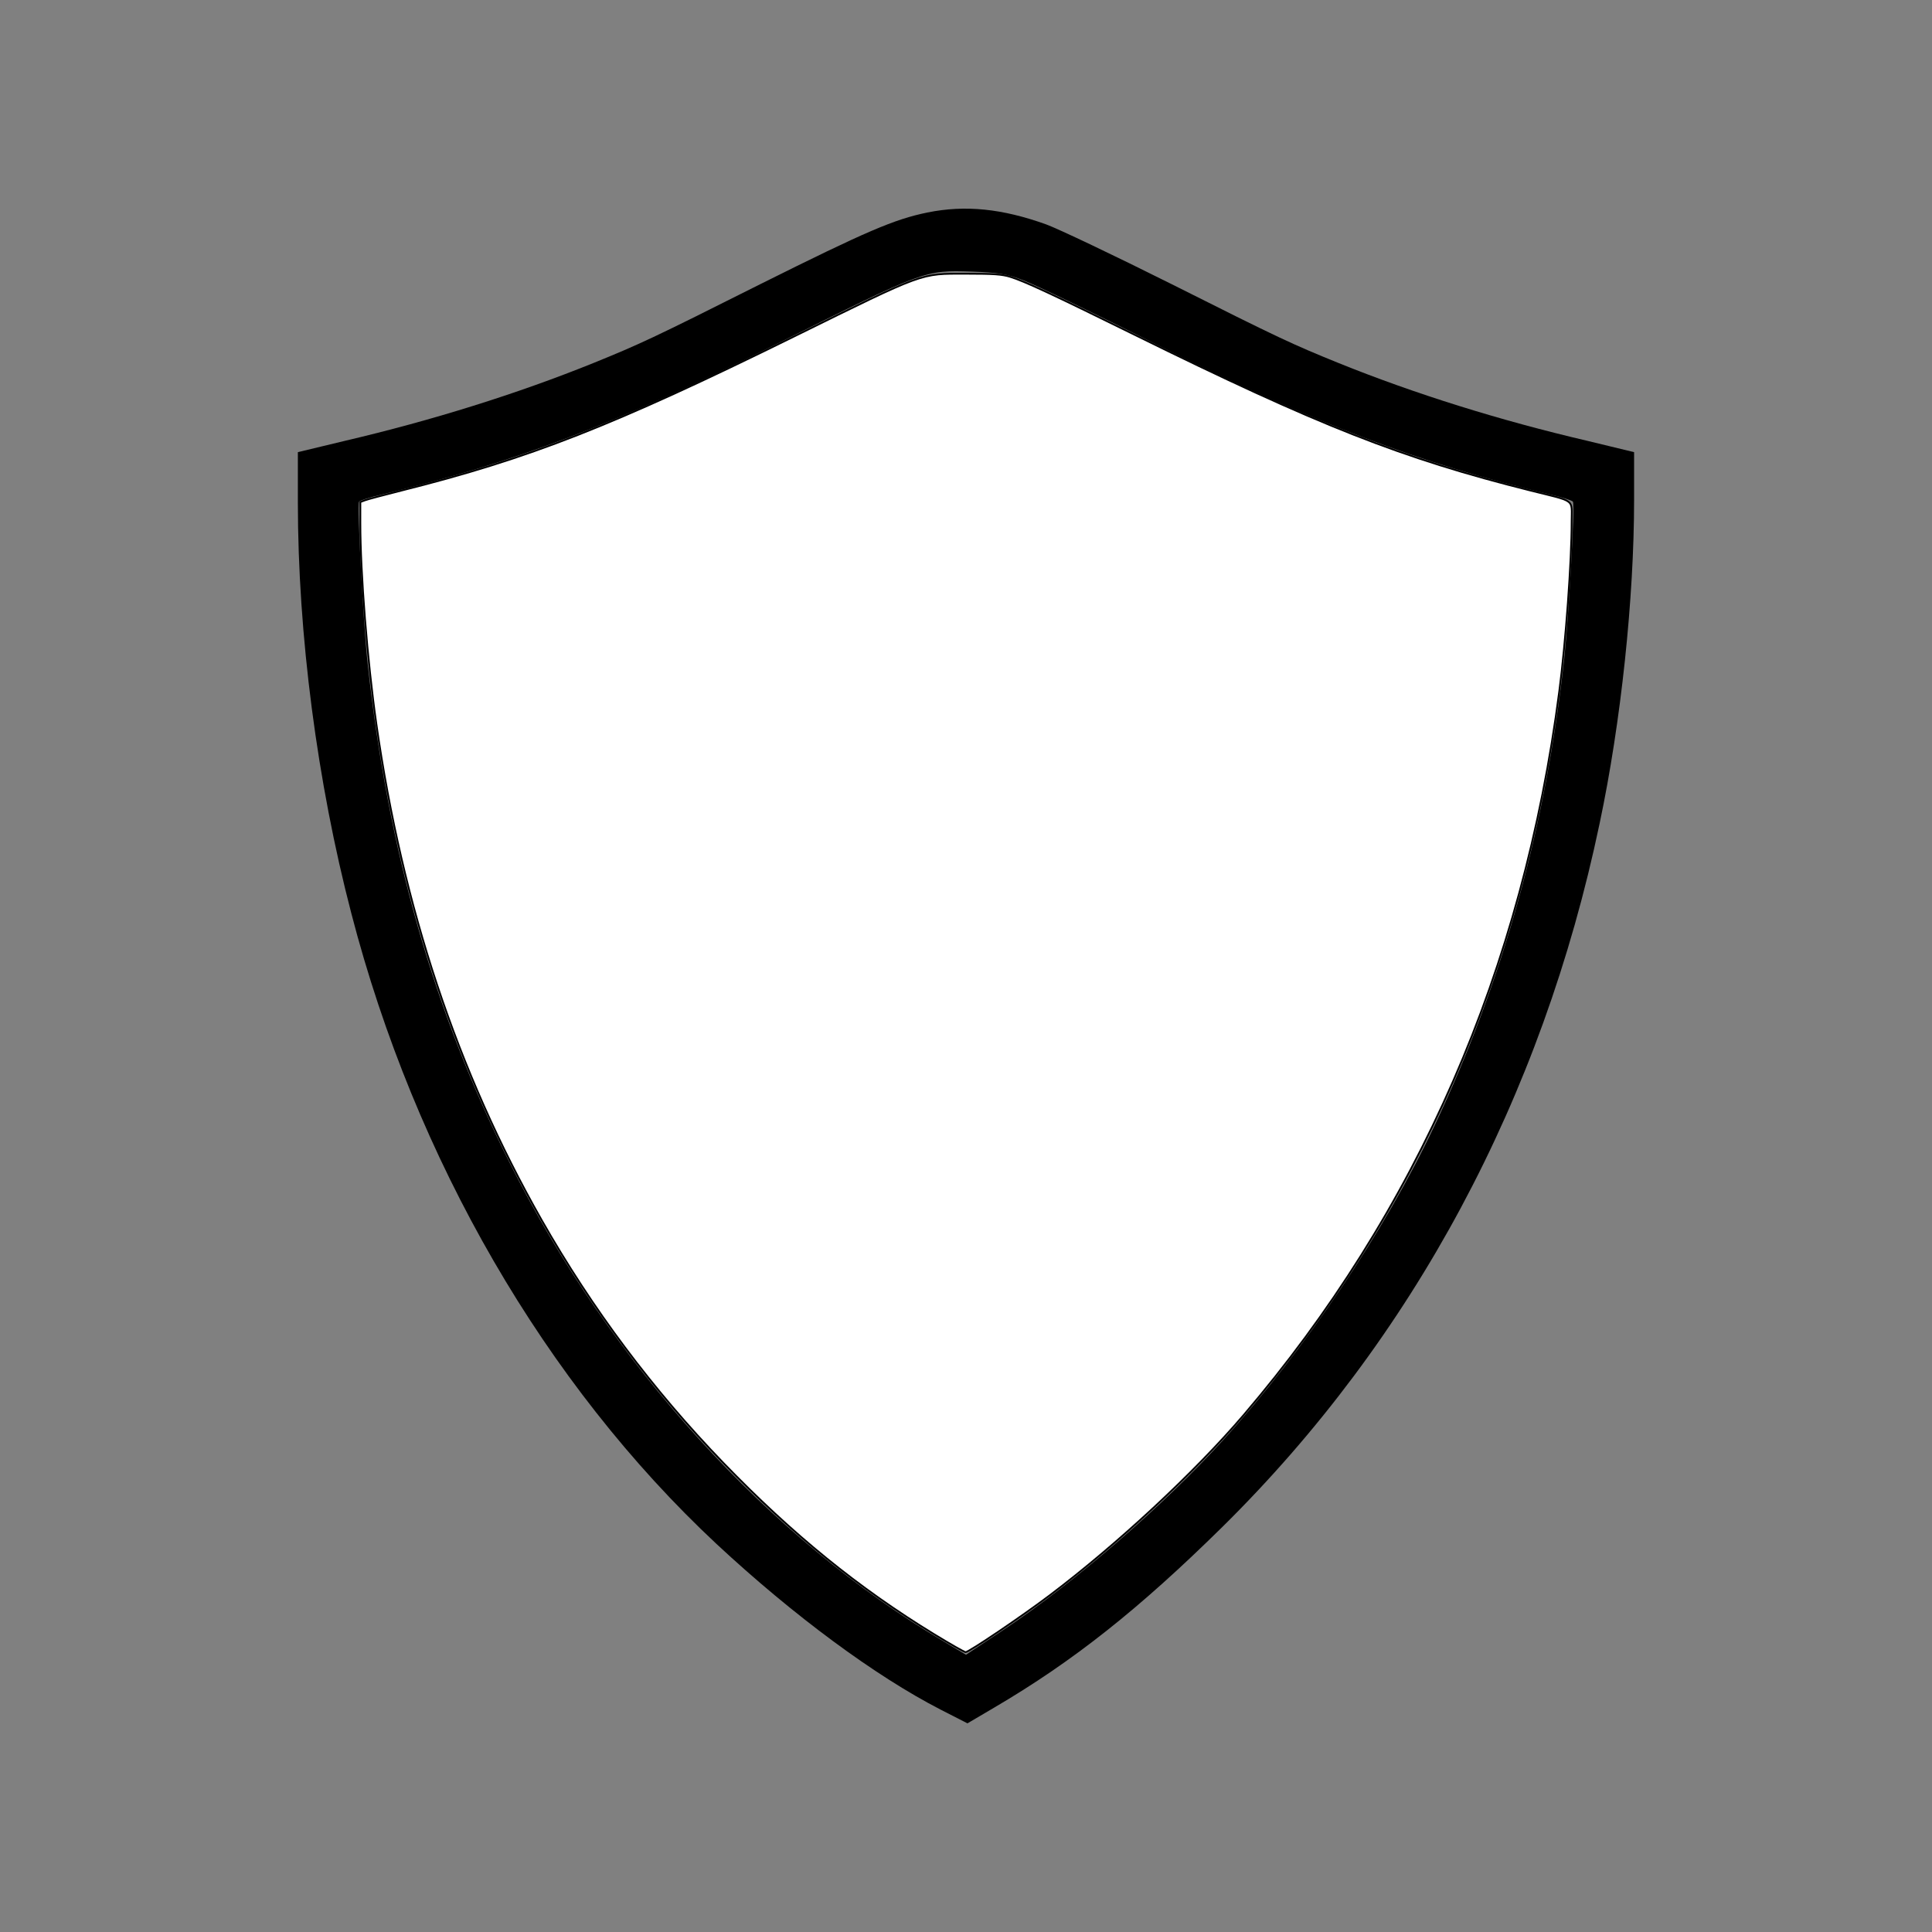
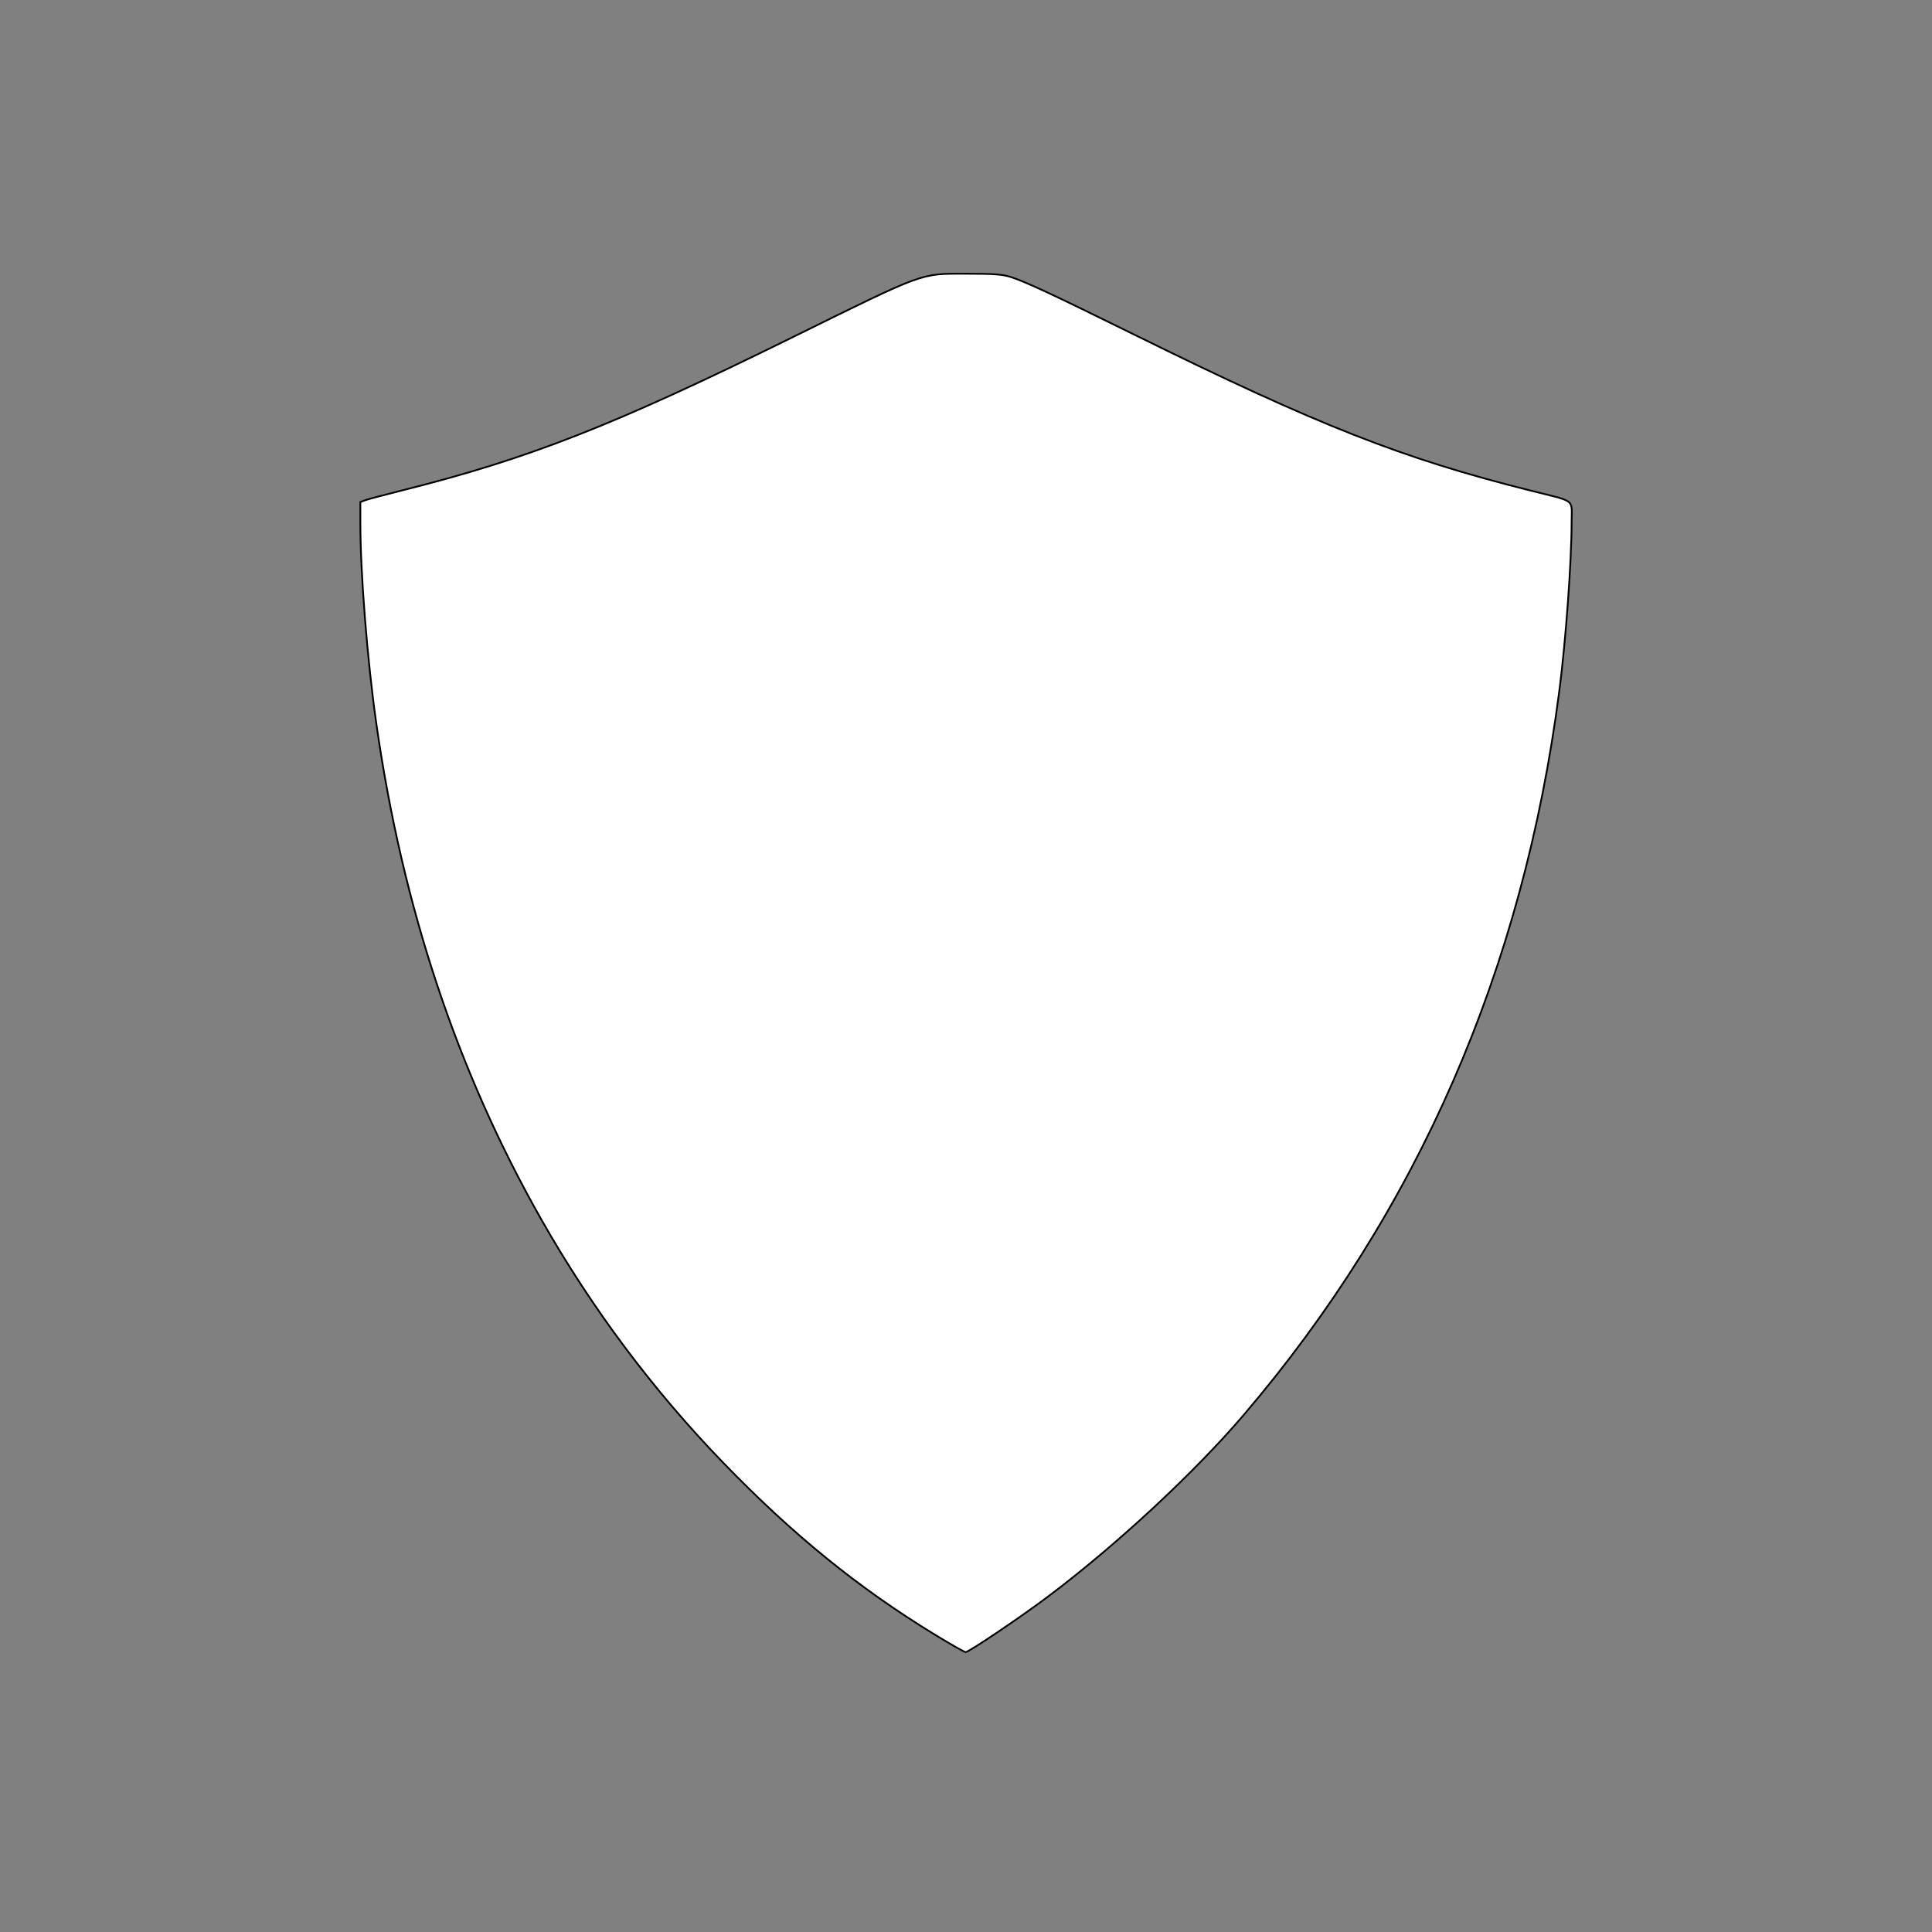
<svg xmlns="http://www.w3.org/2000/svg" xmlns:ns1="http://sodipodi.sourceforge.net/DTD/sodipodi-0.dtd" xmlns:ns2="http://www.inkscape.org/namespaces/inkscape" version="1.1" x="0px" y="0px" viewBox="0 0 1000 1000" enable-background="new 0 0 1000 1000" xml:space="preserve" id="svg10" ns1:docname="ws.svg" ns2:version="1.0.1 (3bc2e813f5, 2020-09-07, custom)">
  <rect x="0" y="0" width="1000" height="1000" fill="#808080" stroke="none" />
  <defs id="defs14" />
  <ns1:namedview pagecolor="#ffffff" bordercolor="#666666" borderopacity="1" objecttolerance="10" gridtolerance="10" guidetolerance="10" ns2:pageopacity="0" ns2:pageshadow="2" ns2:window-width="960" ns2:window-height="1060" id="namedview12" showgrid="false" ns2:zoom="0.883" ns2:cx="500" ns2:cy="498.8675" ns2:window-x="0" ns2:window-y="20" ns2:window-maximized="0" ns2:current-layer="svg10" />
  <g id="g8" transform="matrix(0.8,0,0,0.8,99.998,100)">
    <g transform="matrix(0.1,0,0,-0.1,0,511)" id="g6">
-       <path d="M 4750.2,4985.1 C 4535,4940.9 4356.4,4864.1 3674.3,4524 2967.3,4168.6 2886.6,4132.1 2588.8,4011 2098.9,3813.1 1547.5,3640.2 980.7,3507.6 l -303.5,-73 V 3110 c 0,-854.9 124.9,-1811.7 345.8,-2658.9 413.1,-1592.7 1254.5,-3045.1 2363.1,-4080.7 497.6,-463 1027.8,-854.9 1450.5,-1072 l 172.9,-88.4 172.9,101.8 c 511,299.7 937.5,637.8 1477.4,1170 1233.4,1218 2067.2,2772.3 2439.9,4551.3 138.3,653.2 222.9,1456.3 222.9,2092.2 v 309.3 l -301.6,73 c -568.7,132.6 -1120.1,305.5 -1610,503.4 -297.8,121 -378.5,157.5 -1085.5,513 -365,182.5 -728.1,355.4 -806.9,384.2 -284.2,101.9 -522.4,126.8 -768.4,76.9 z m 624.4,-440 c 74.9,-28.8 459.2,-213.3 854.9,-413.1 1027.9,-513 1696.4,-768.5 2551.4,-972.1 76.8,-17.3 142.2,-38.4 146,-46.1 13.4,-23.1 -26.9,-739.7 -55.7,-1010.6 C 8752.1,1014 8475.5,14.9 8031.7,-922.6 7707,-1610.4 7188.3,-2378.9 6663.8,-2957.2 6277.6,-3381.8 5701.3,-3879.4 5245.9,-4182.9 l -245.9,-163.3 -138.3,82.6 c -1139.3,670.5 -2167.1,1804 -2814.6,3100.8 -491.8,979.8 -785.8,2015.3 -918.3,3227.6 -28.8,267 -69.2,1025.9 -55.7,1049 3.8,7.7 69.2,28.8 146,46.1 854.9,203.6 1523.5,459.2 2551.4,972.1 964.5,482.2 958.7,480.3 1268,470.7 163.2,-5.7 228.6,-15.3 336.1,-57.6 z" id="path4" />
-     </g>
+       </g>
  </g>
  <path style="fill:#ffffff;stroke:#000000;stroke-width:0.906" d="M 483.715,845.998 C 444.307,821.928 410.328,794.326 374.46,757.247 337.97,719.526 306.408,677.343 280.277,631.37 236.702,554.708 208.342,469.506 194.782,374.519 c -4.656,-32.616 -8.261,-77.926 -8.261,-103.842 v -10.812 l 2.368,-0.9 c 1.302,-0.495 9.762,-2.752 18.8,-5.016 66.359,-16.622 109.622,-33.599 203.361,-79.798 68.082,-33.554 65.129,-32.476 88.949,-32.468 14.346,0.005 18.649,0.309 22.893,1.616 7.334,2.258 21.645,8.924 63.993,29.807 95.791,47.237 138.839,64.179 205.424,80.846 23.682,5.928 21.168,4.012 21.163,16.129 -0.009,20.391 -3.024,61.742 -6.392,87.678 -18.708,144.049 -73.238,269.071 -163.456,374.762 -25.318,29.66 -65.312,66.823 -100.409,93.303 -14.575,10.996 -41.749,29.339 -43.422,29.311 -0.634,-0.011 -7.868,-4.122 -16.076,-9.135 z" id="path16" />
</svg>